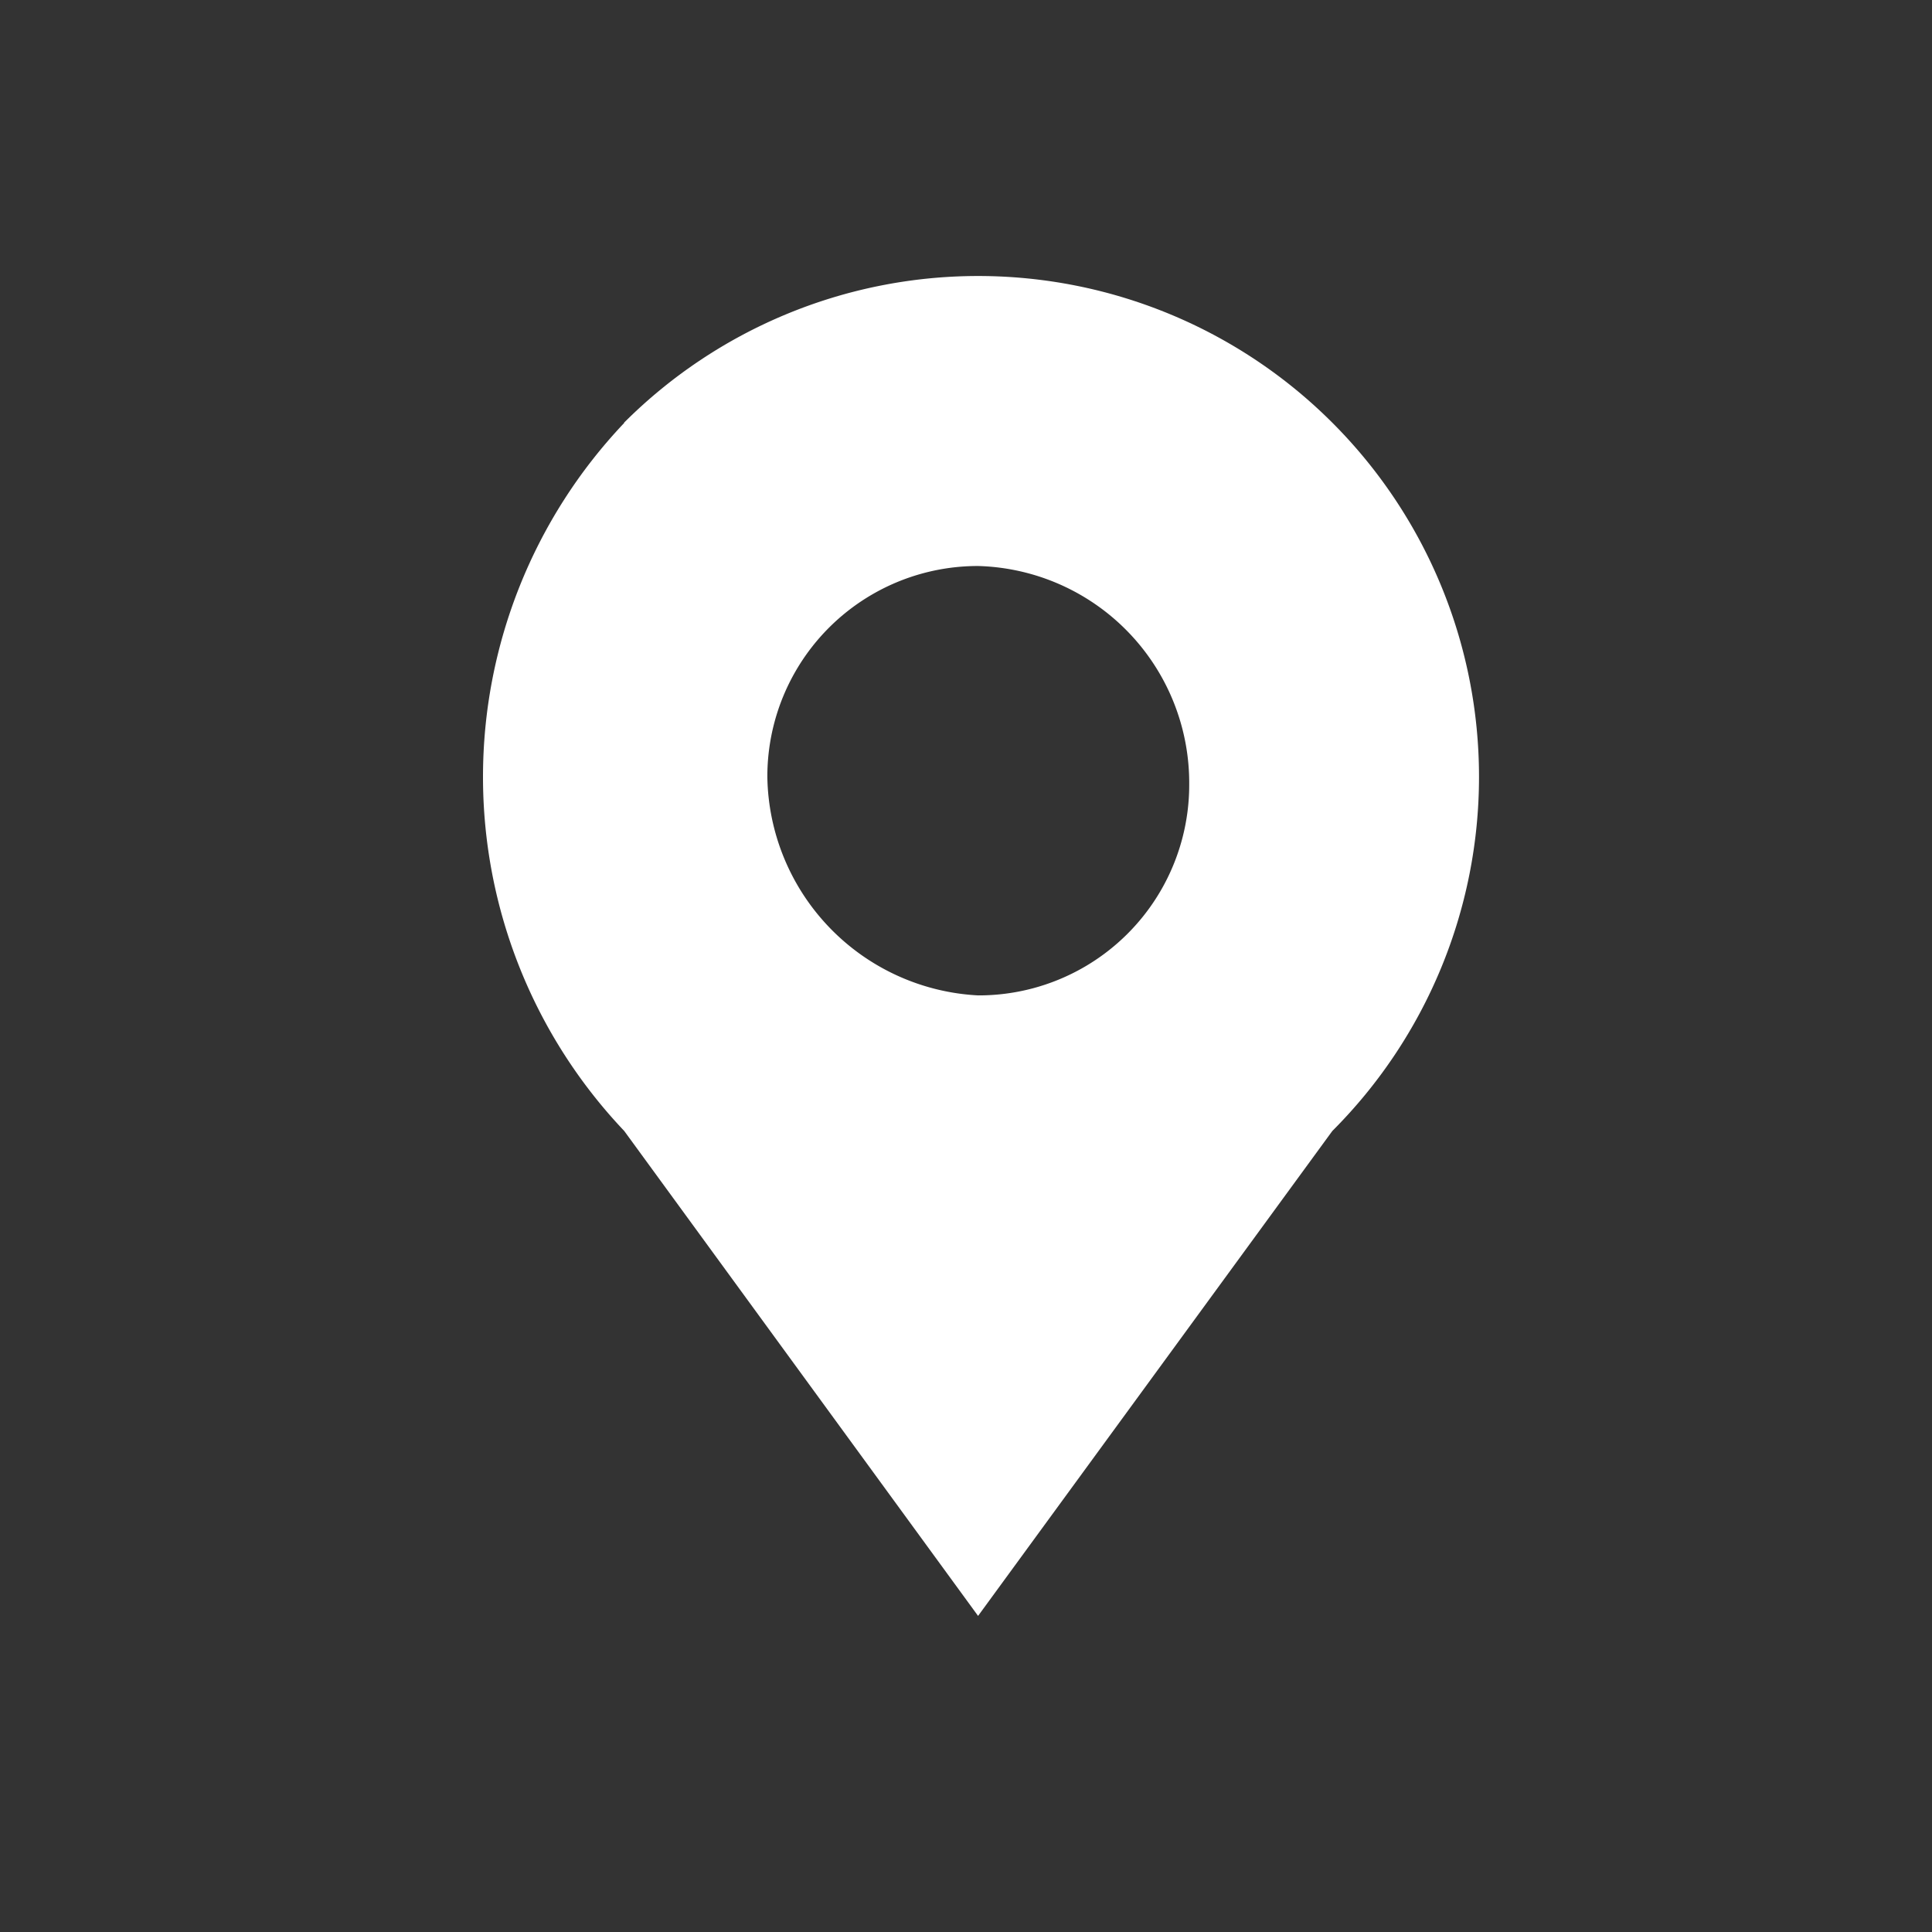
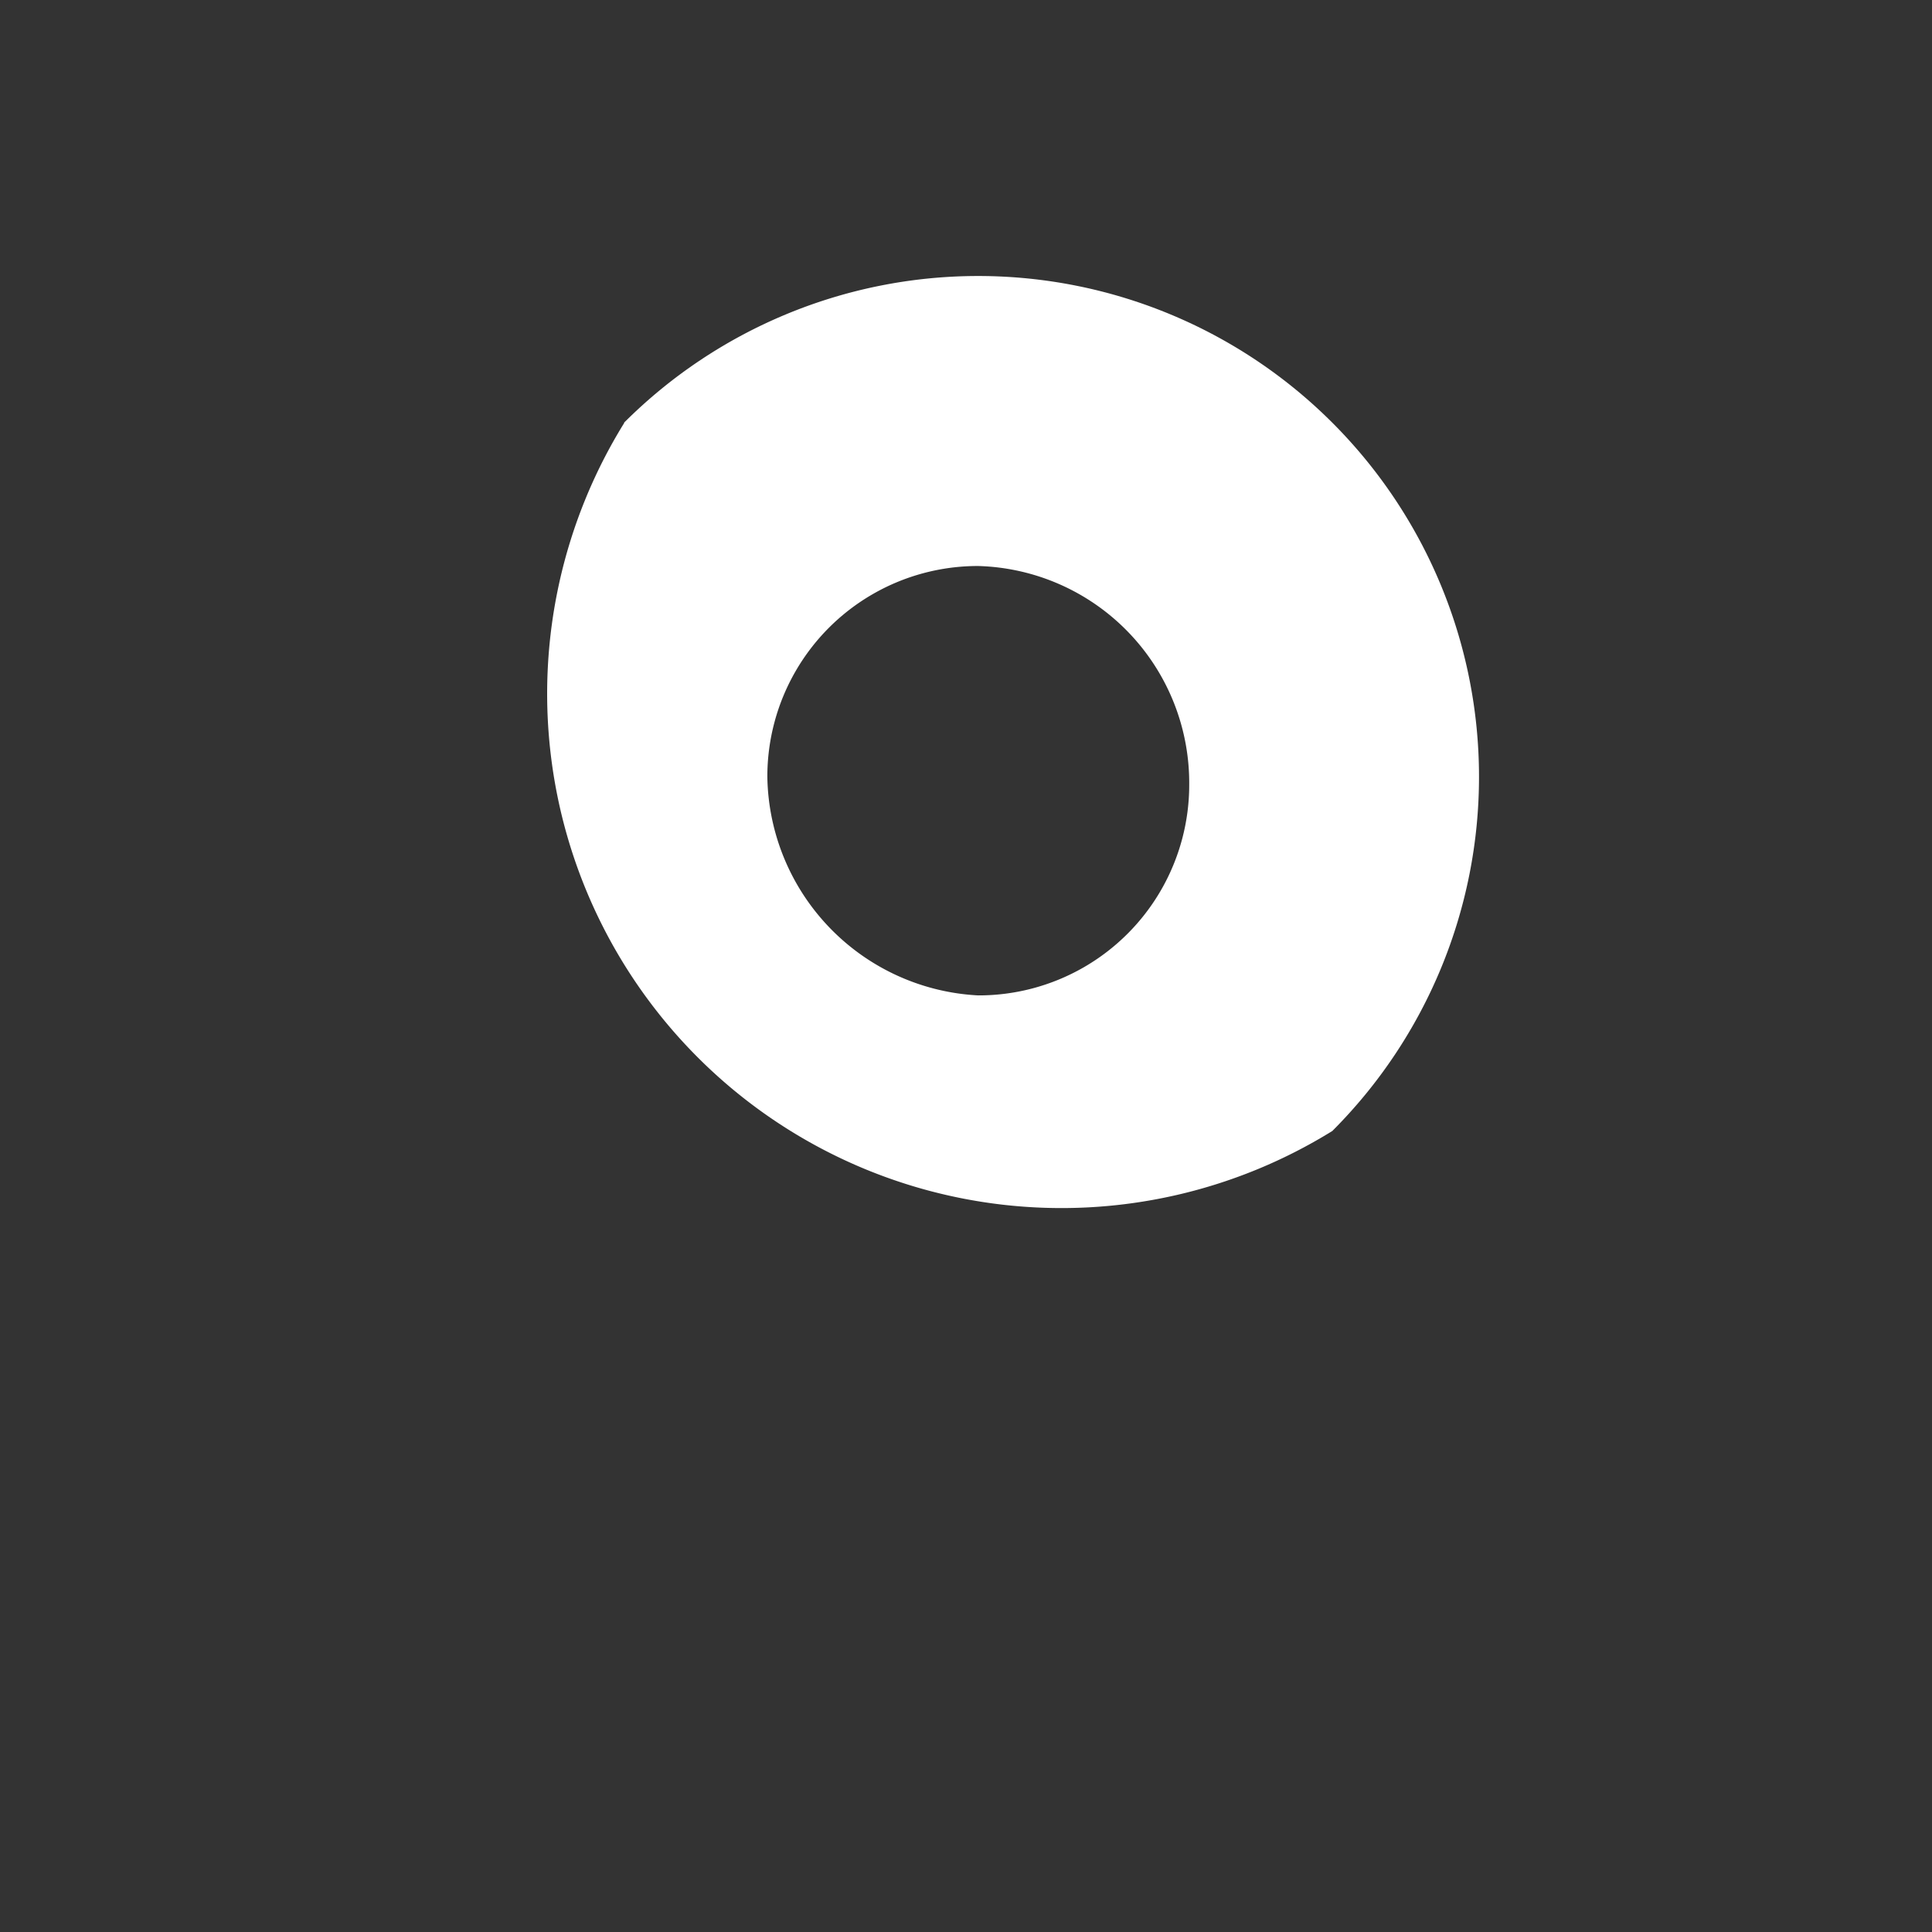
<svg xmlns="http://www.w3.org/2000/svg" width="28" height="28" viewBox="0 0 28 28">
  <rect x="0" y="0" width="28" height="28" fill="#333333" stroke="none" />
  <g id="Grupo_47670" data-name="Grupo 47670" transform="translate(4829 -1039)">
-     <rect id="Rectángulo_27866" data-name="Rectángulo 27866" width="28" height="28" transform="translate(-4829 1039)" fill="none" />
-     <path id="Location_icon" data-name="Location icon" d="M7.2,10.376A3.051,3.051,0,0,0,10.26,7.319,3.145,3.145,0,0,0,7.2,4.153,3.051,3.051,0,0,0,4.146,7.21,3.222,3.222,0,0,0,7.2,10.376Zm-5.131-8.3A7.256,7.256,0,0,1,12.334,12.341L7.2,19.369,2.072,12.341A7.454,7.454,0,0,1,2.072,2.079Z" transform="translate(-4822.025 1043.05)" fill="#fff" fill-rule="evenodd" />
+     <path id="Location_icon" data-name="Location icon" d="M7.2,10.376A3.051,3.051,0,0,0,10.26,7.319,3.145,3.145,0,0,0,7.2,4.153,3.051,3.051,0,0,0,4.146,7.21,3.222,3.222,0,0,0,7.2,10.376Zm-5.131-8.3A7.256,7.256,0,0,1,12.334,12.341A7.454,7.454,0,0,1,2.072,2.079Z" transform="translate(-4822.025 1043.05)" fill="#fff" fill-rule="evenodd" />
  </g>
</svg>